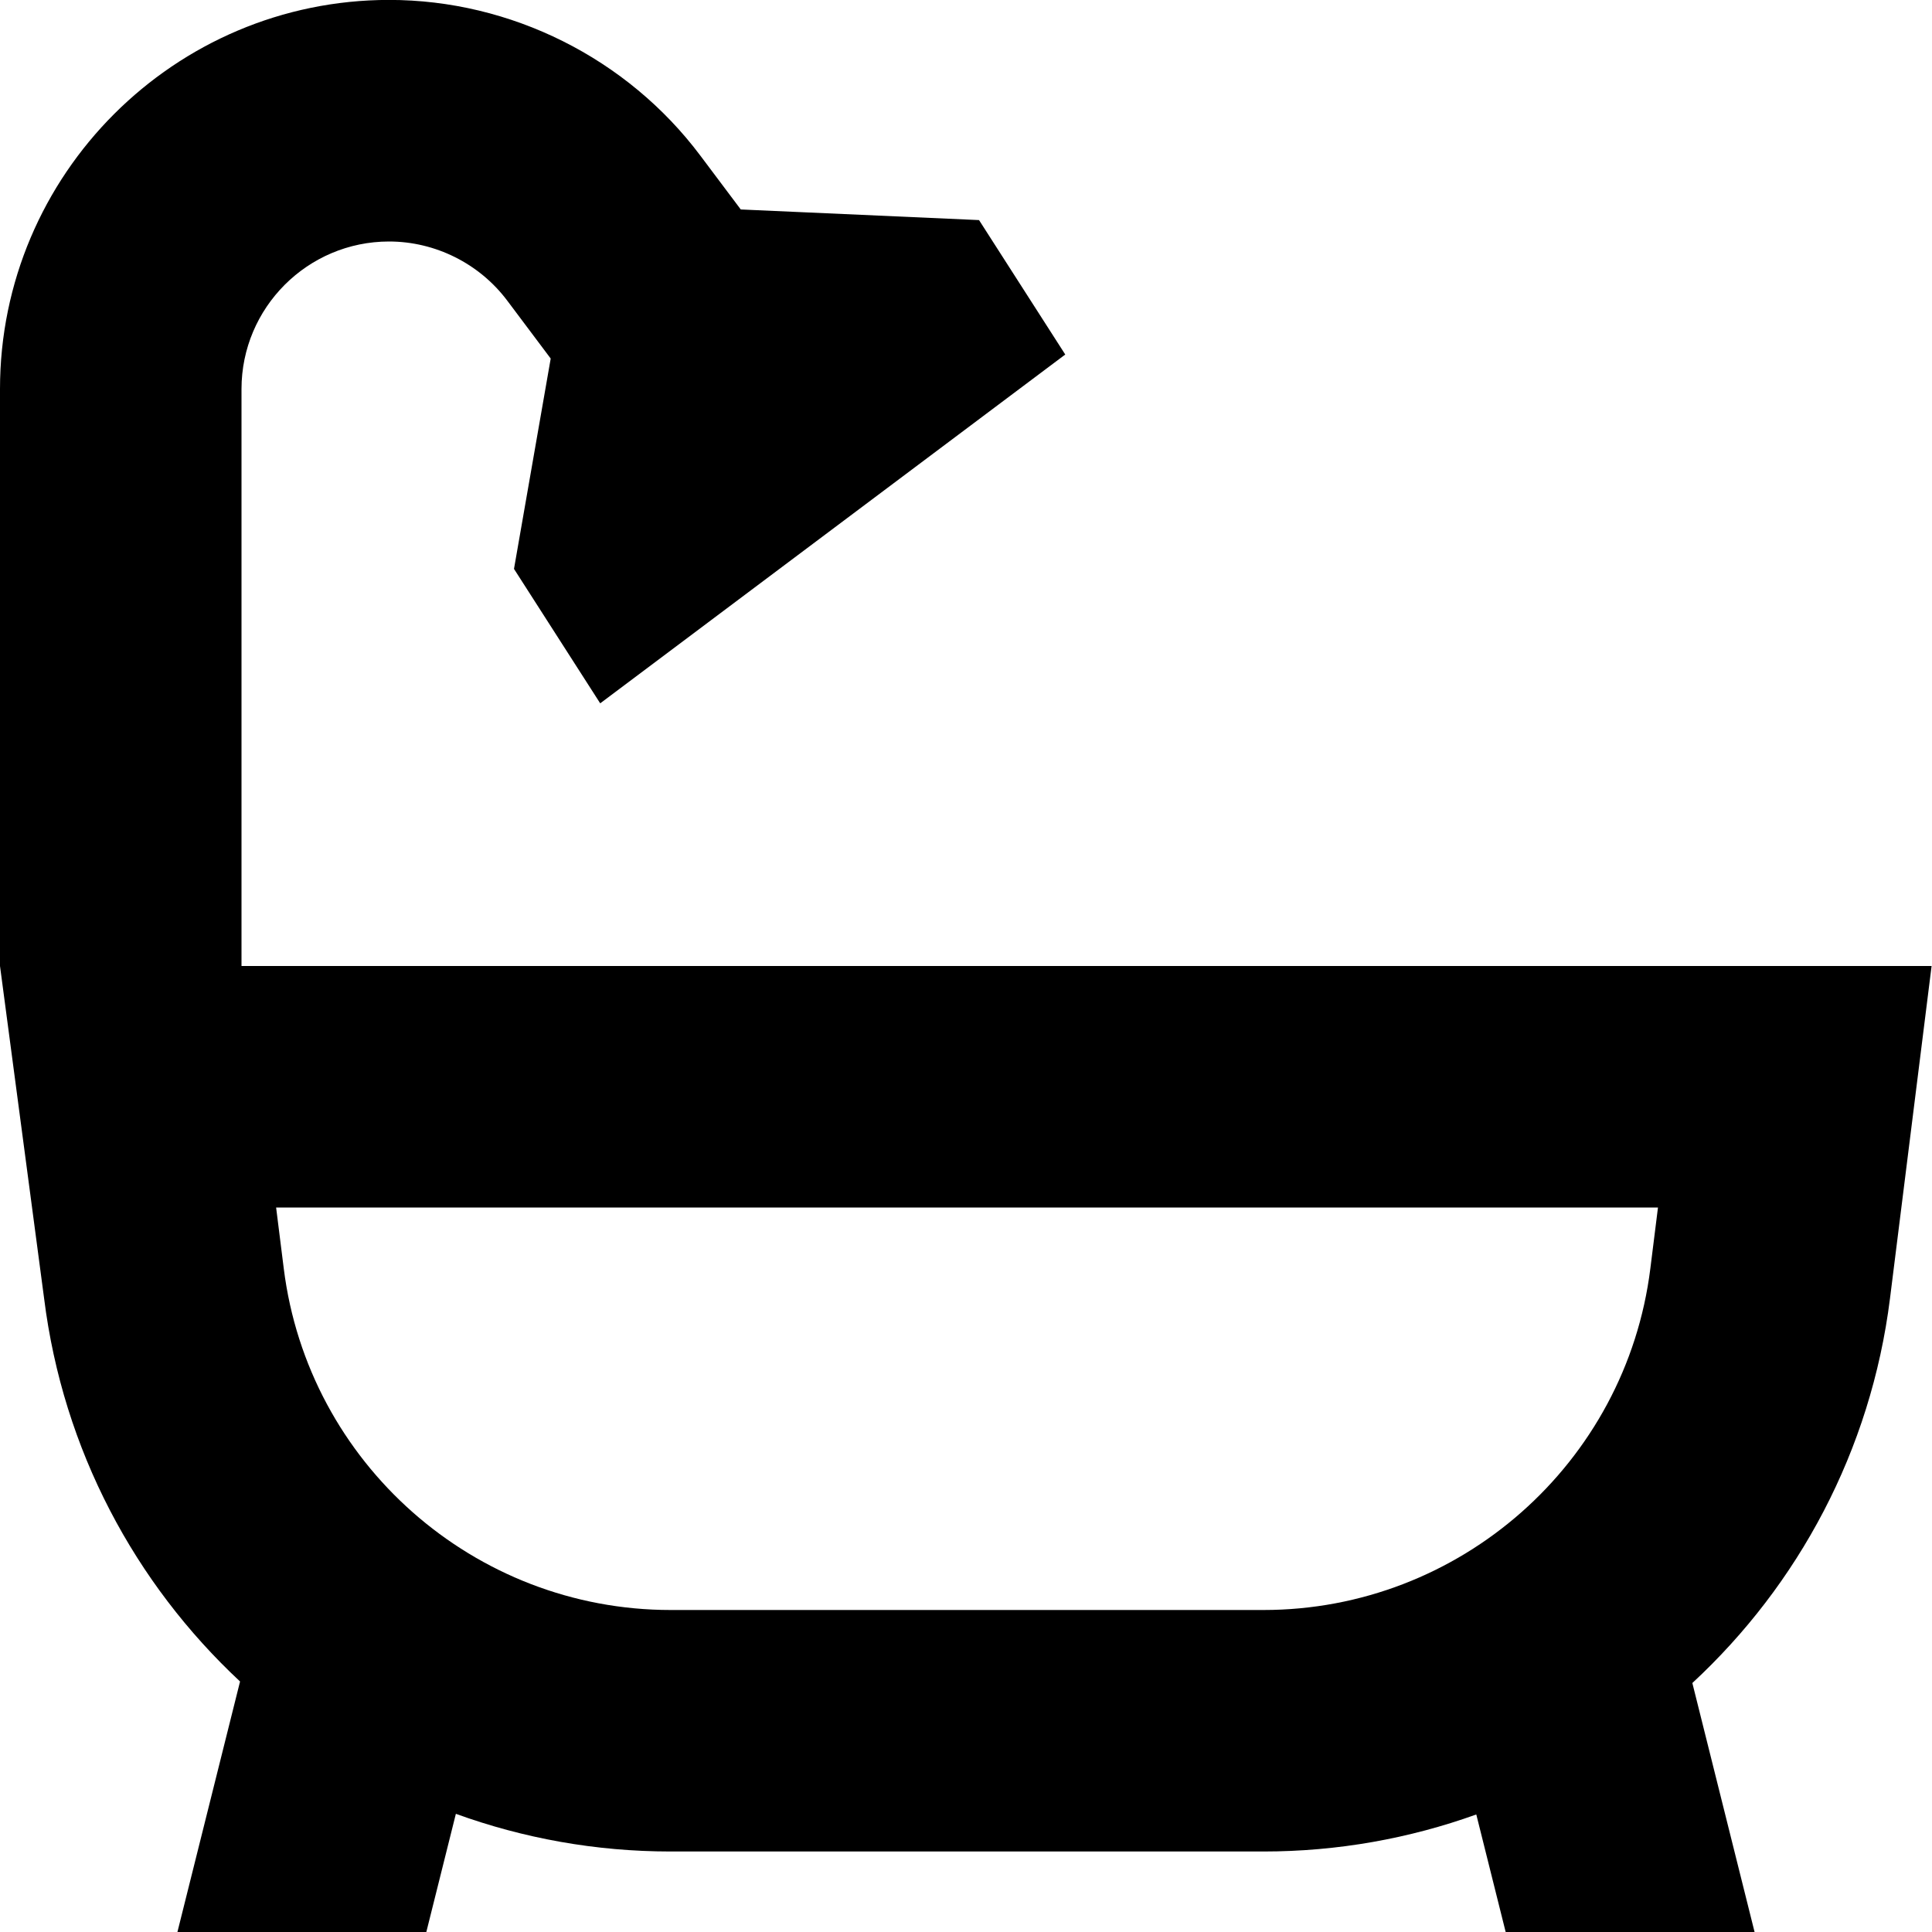
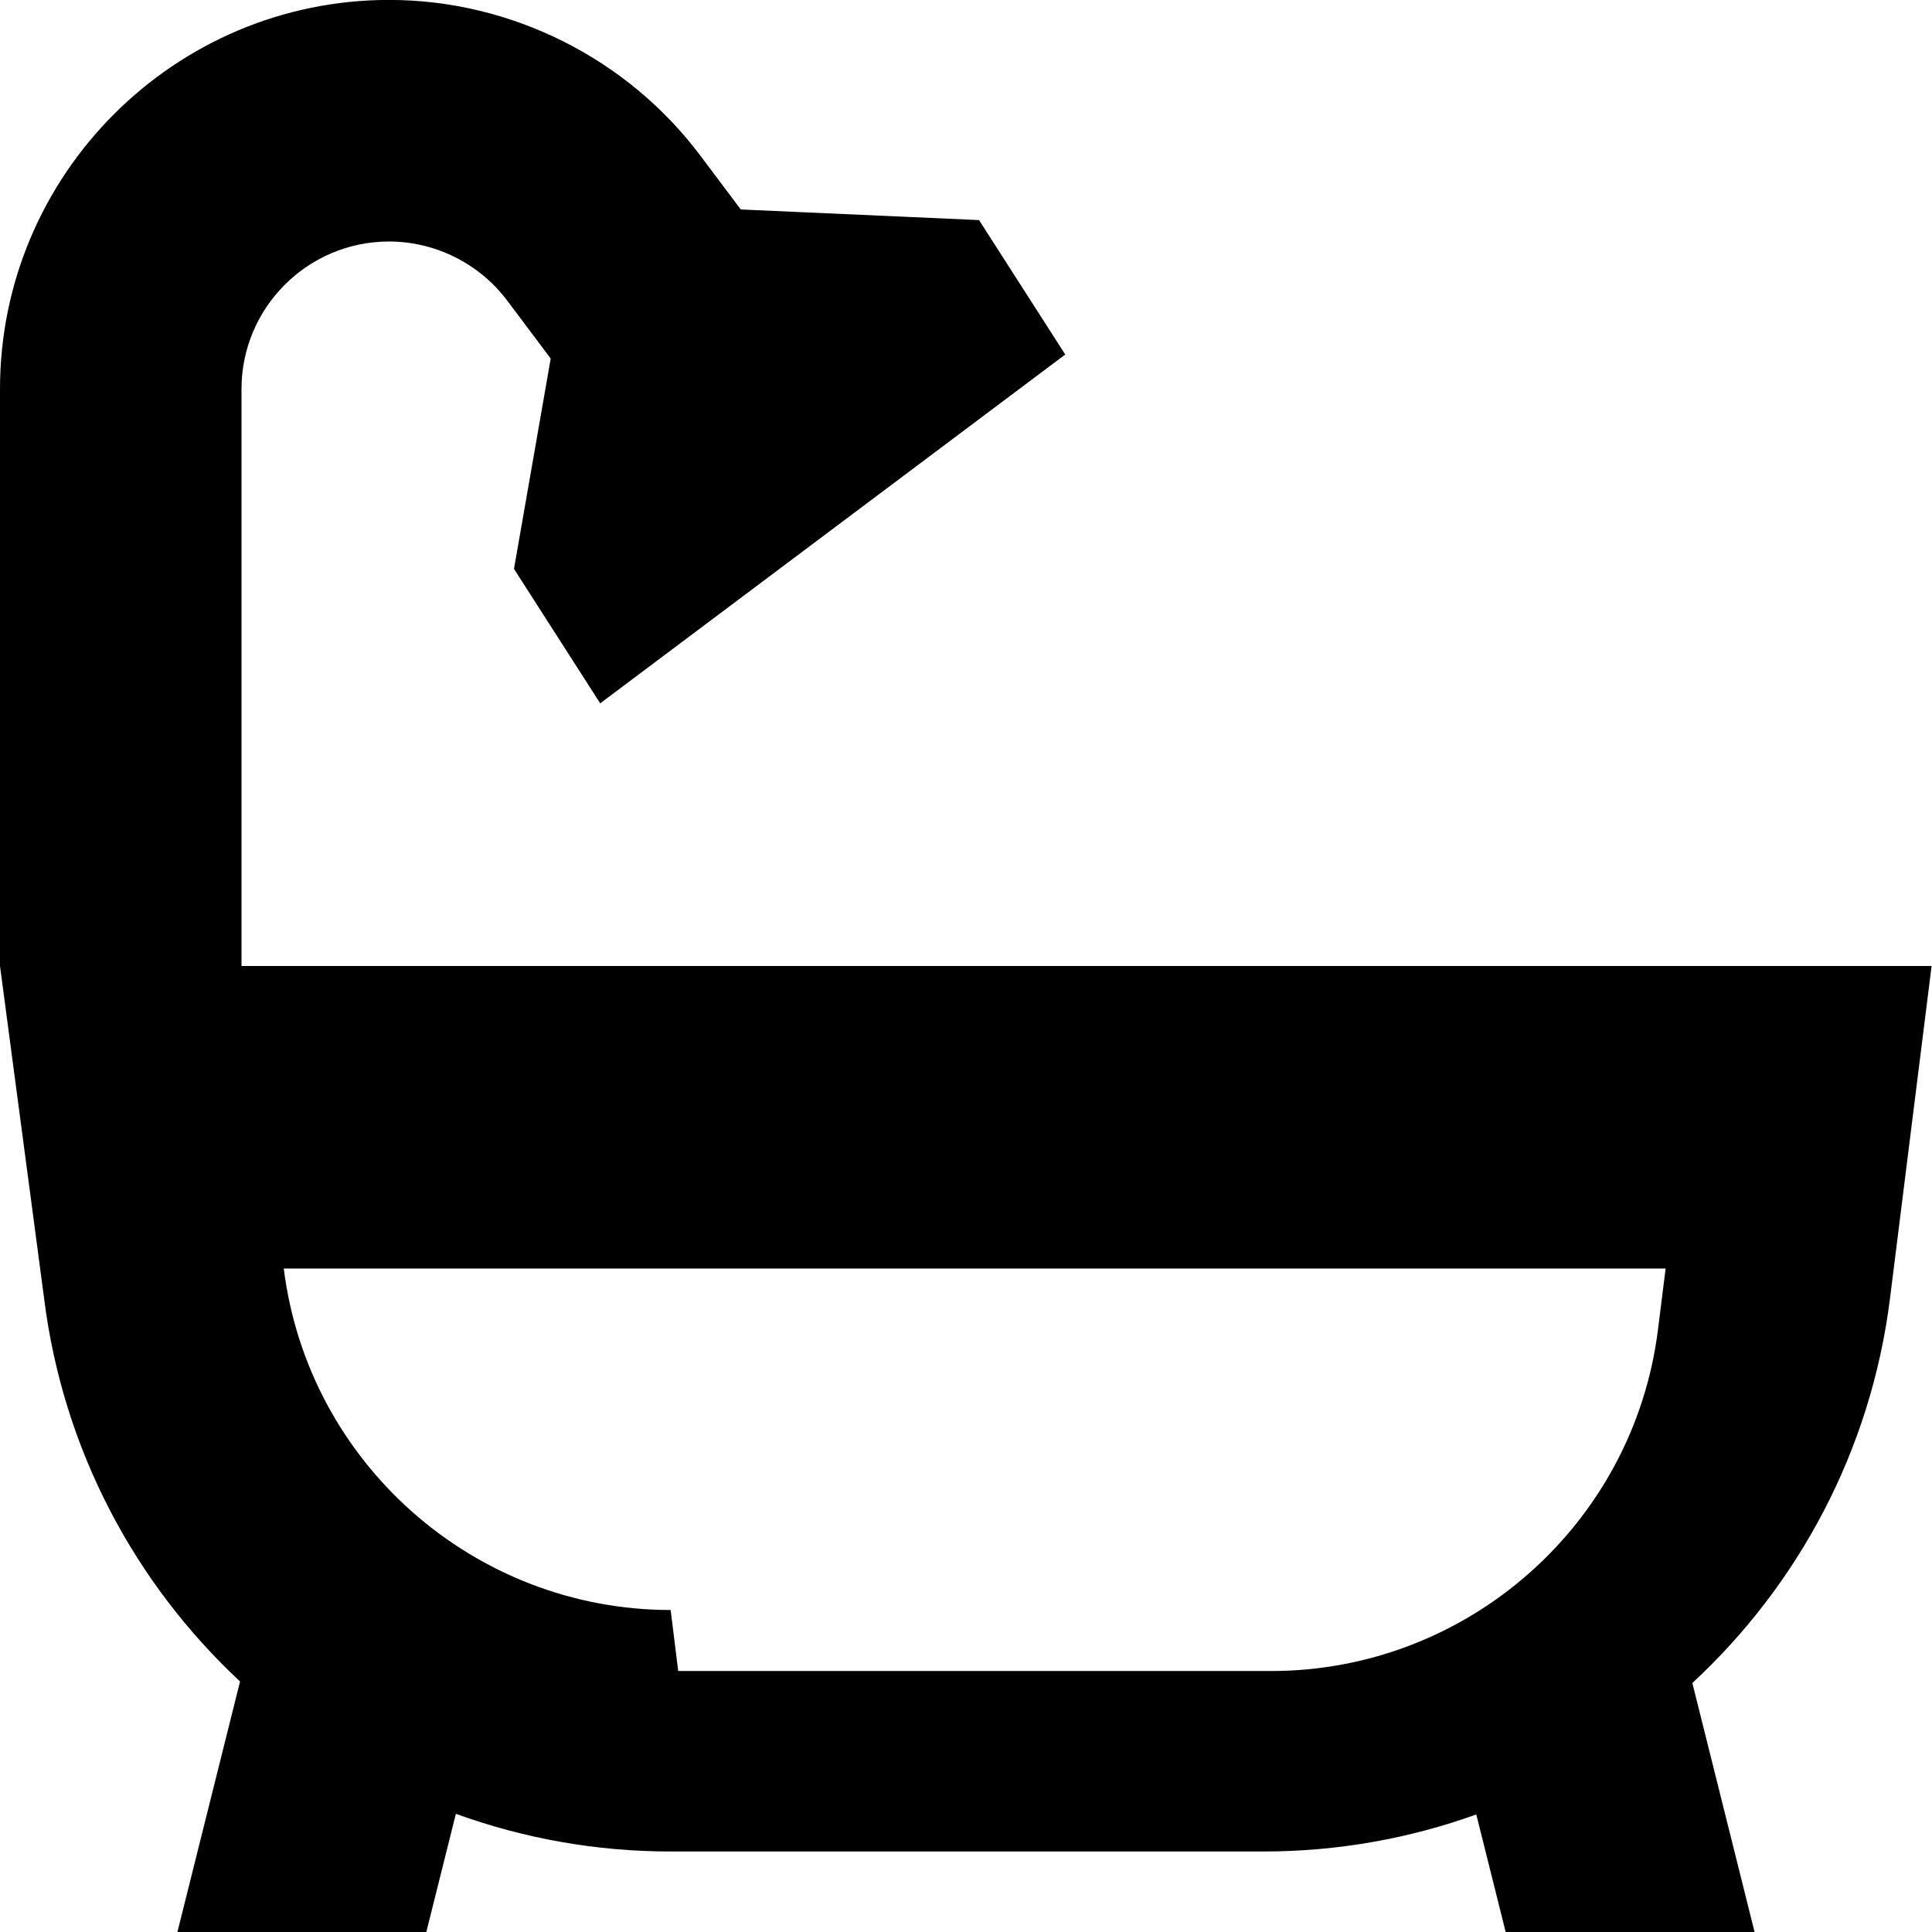
<svg xmlns="http://www.w3.org/2000/svg" id="Layer_1" data-name="Layer 1" viewBox="0 0 24 24">
-   <path d="m23.478,16.131l.517-4.131H3v-7.167c0-1.011.822-1.833,1.833-1.833.574,0,1.122.274,1.467.733l.541.721-.456,2.613,1.071,1.67,5.777-4.333-1.071-1.67-2.96-.132-.503-.67c-.908-1.21-2.354-1.933-3.866-1.933C2.168,0,0,2.168,0,4.833v7.167l.548,4.13c.235,1.882,1.13,3.542,2.434,4.758l-.778,3.112h3.092l.367-1.468c.836.303,1.734.468,2.667.468h7.365c.924,0,1.815-.162,2.644-.46l.365,1.46h3.092l-.773-3.093c1.315-1.218,2.218-2.885,2.455-4.776Zm-15.147,3.869c-2.438,0-4.504-1.823-4.806-4.242l-.095-.758h17.166l-.095.759c-.302,2.418-2.368,4.241-4.806,4.241h-7.365Z" />
+   <path d="m23.478,16.131l.517-4.131H3v-7.167c0-1.011.822-1.833,1.833-1.833.574,0,1.122.274,1.467.733l.541.721-.456,2.613,1.071,1.67,5.777-4.333-1.071-1.67-2.96-.132-.503-.67c-.908-1.21-2.354-1.933-3.866-1.933C2.168,0,0,2.168,0,4.833v7.167l.548,4.13c.235,1.882,1.13,3.542,2.434,4.758l-.778,3.112h3.092l.367-1.468c.836.303,1.734.468,2.667.468h7.365c.924,0,1.815-.162,2.644-.46l.365,1.46h3.092l-.773-3.093c1.315-1.218,2.218-2.885,2.455-4.776Zm-15.147,3.869c-2.438,0-4.504-1.823-4.806-4.242h17.166l-.095.759c-.302,2.418-2.368,4.241-4.806,4.241h-7.365Z" />
</svg>